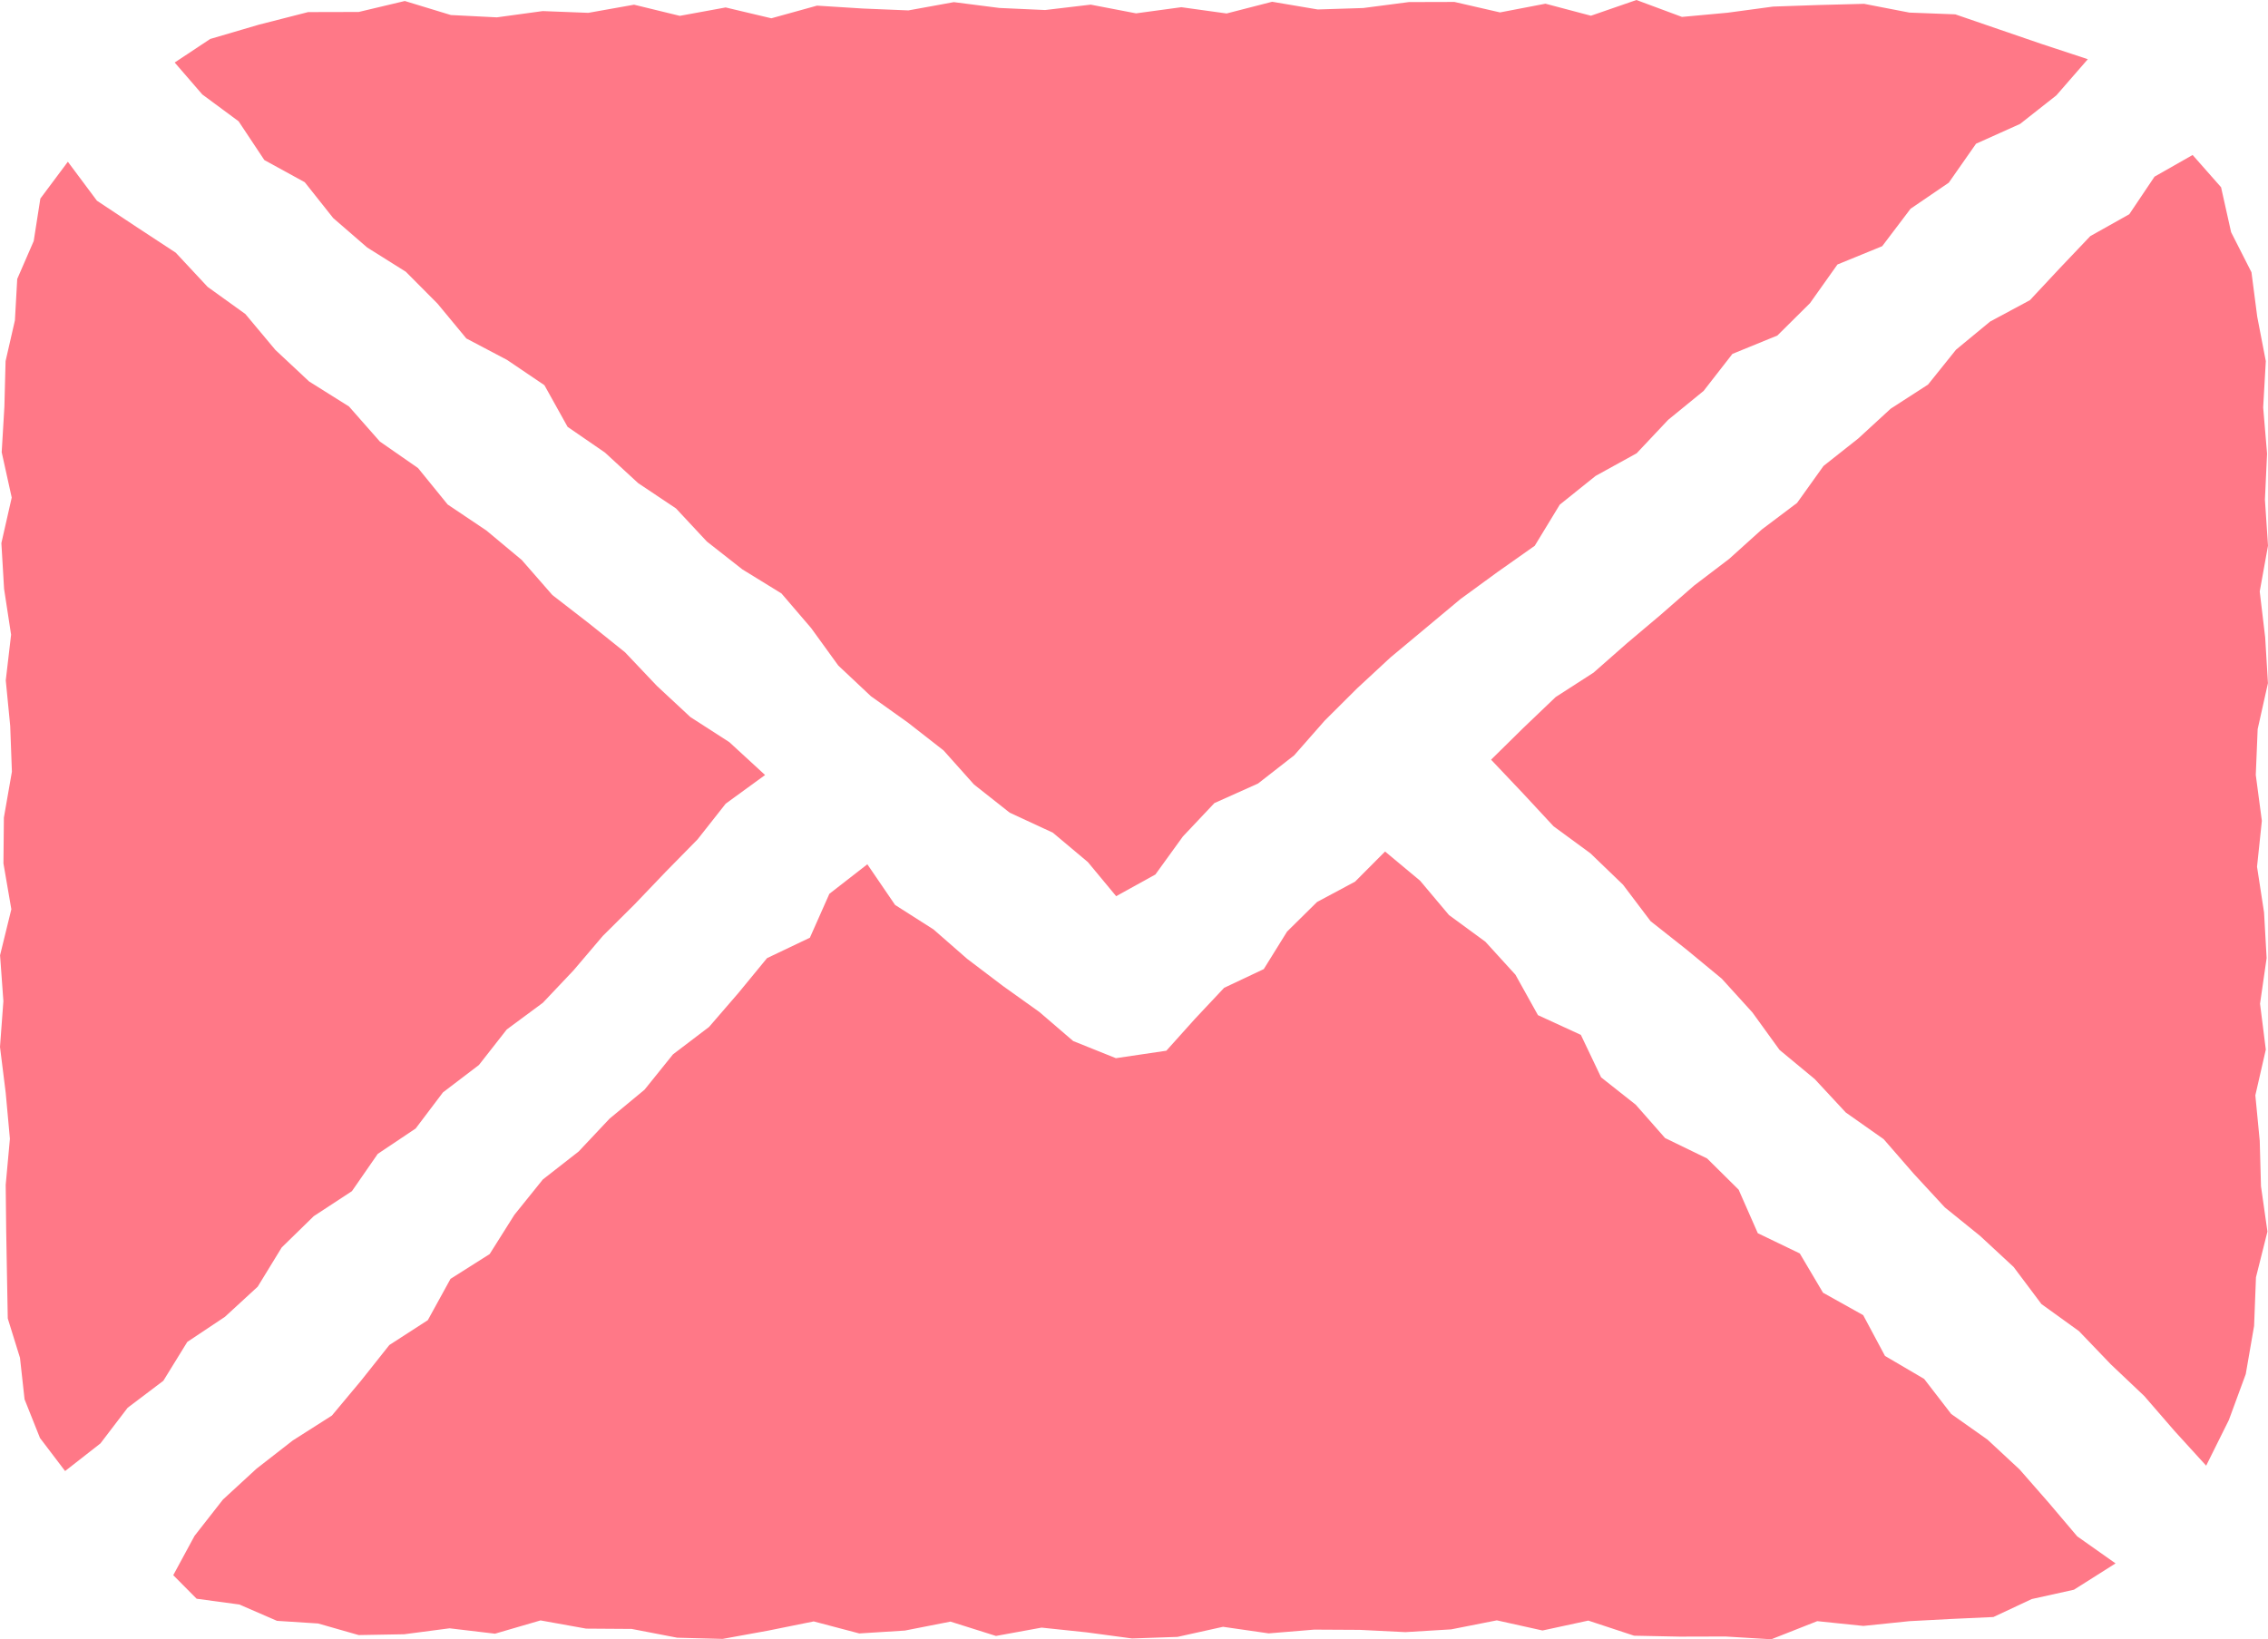
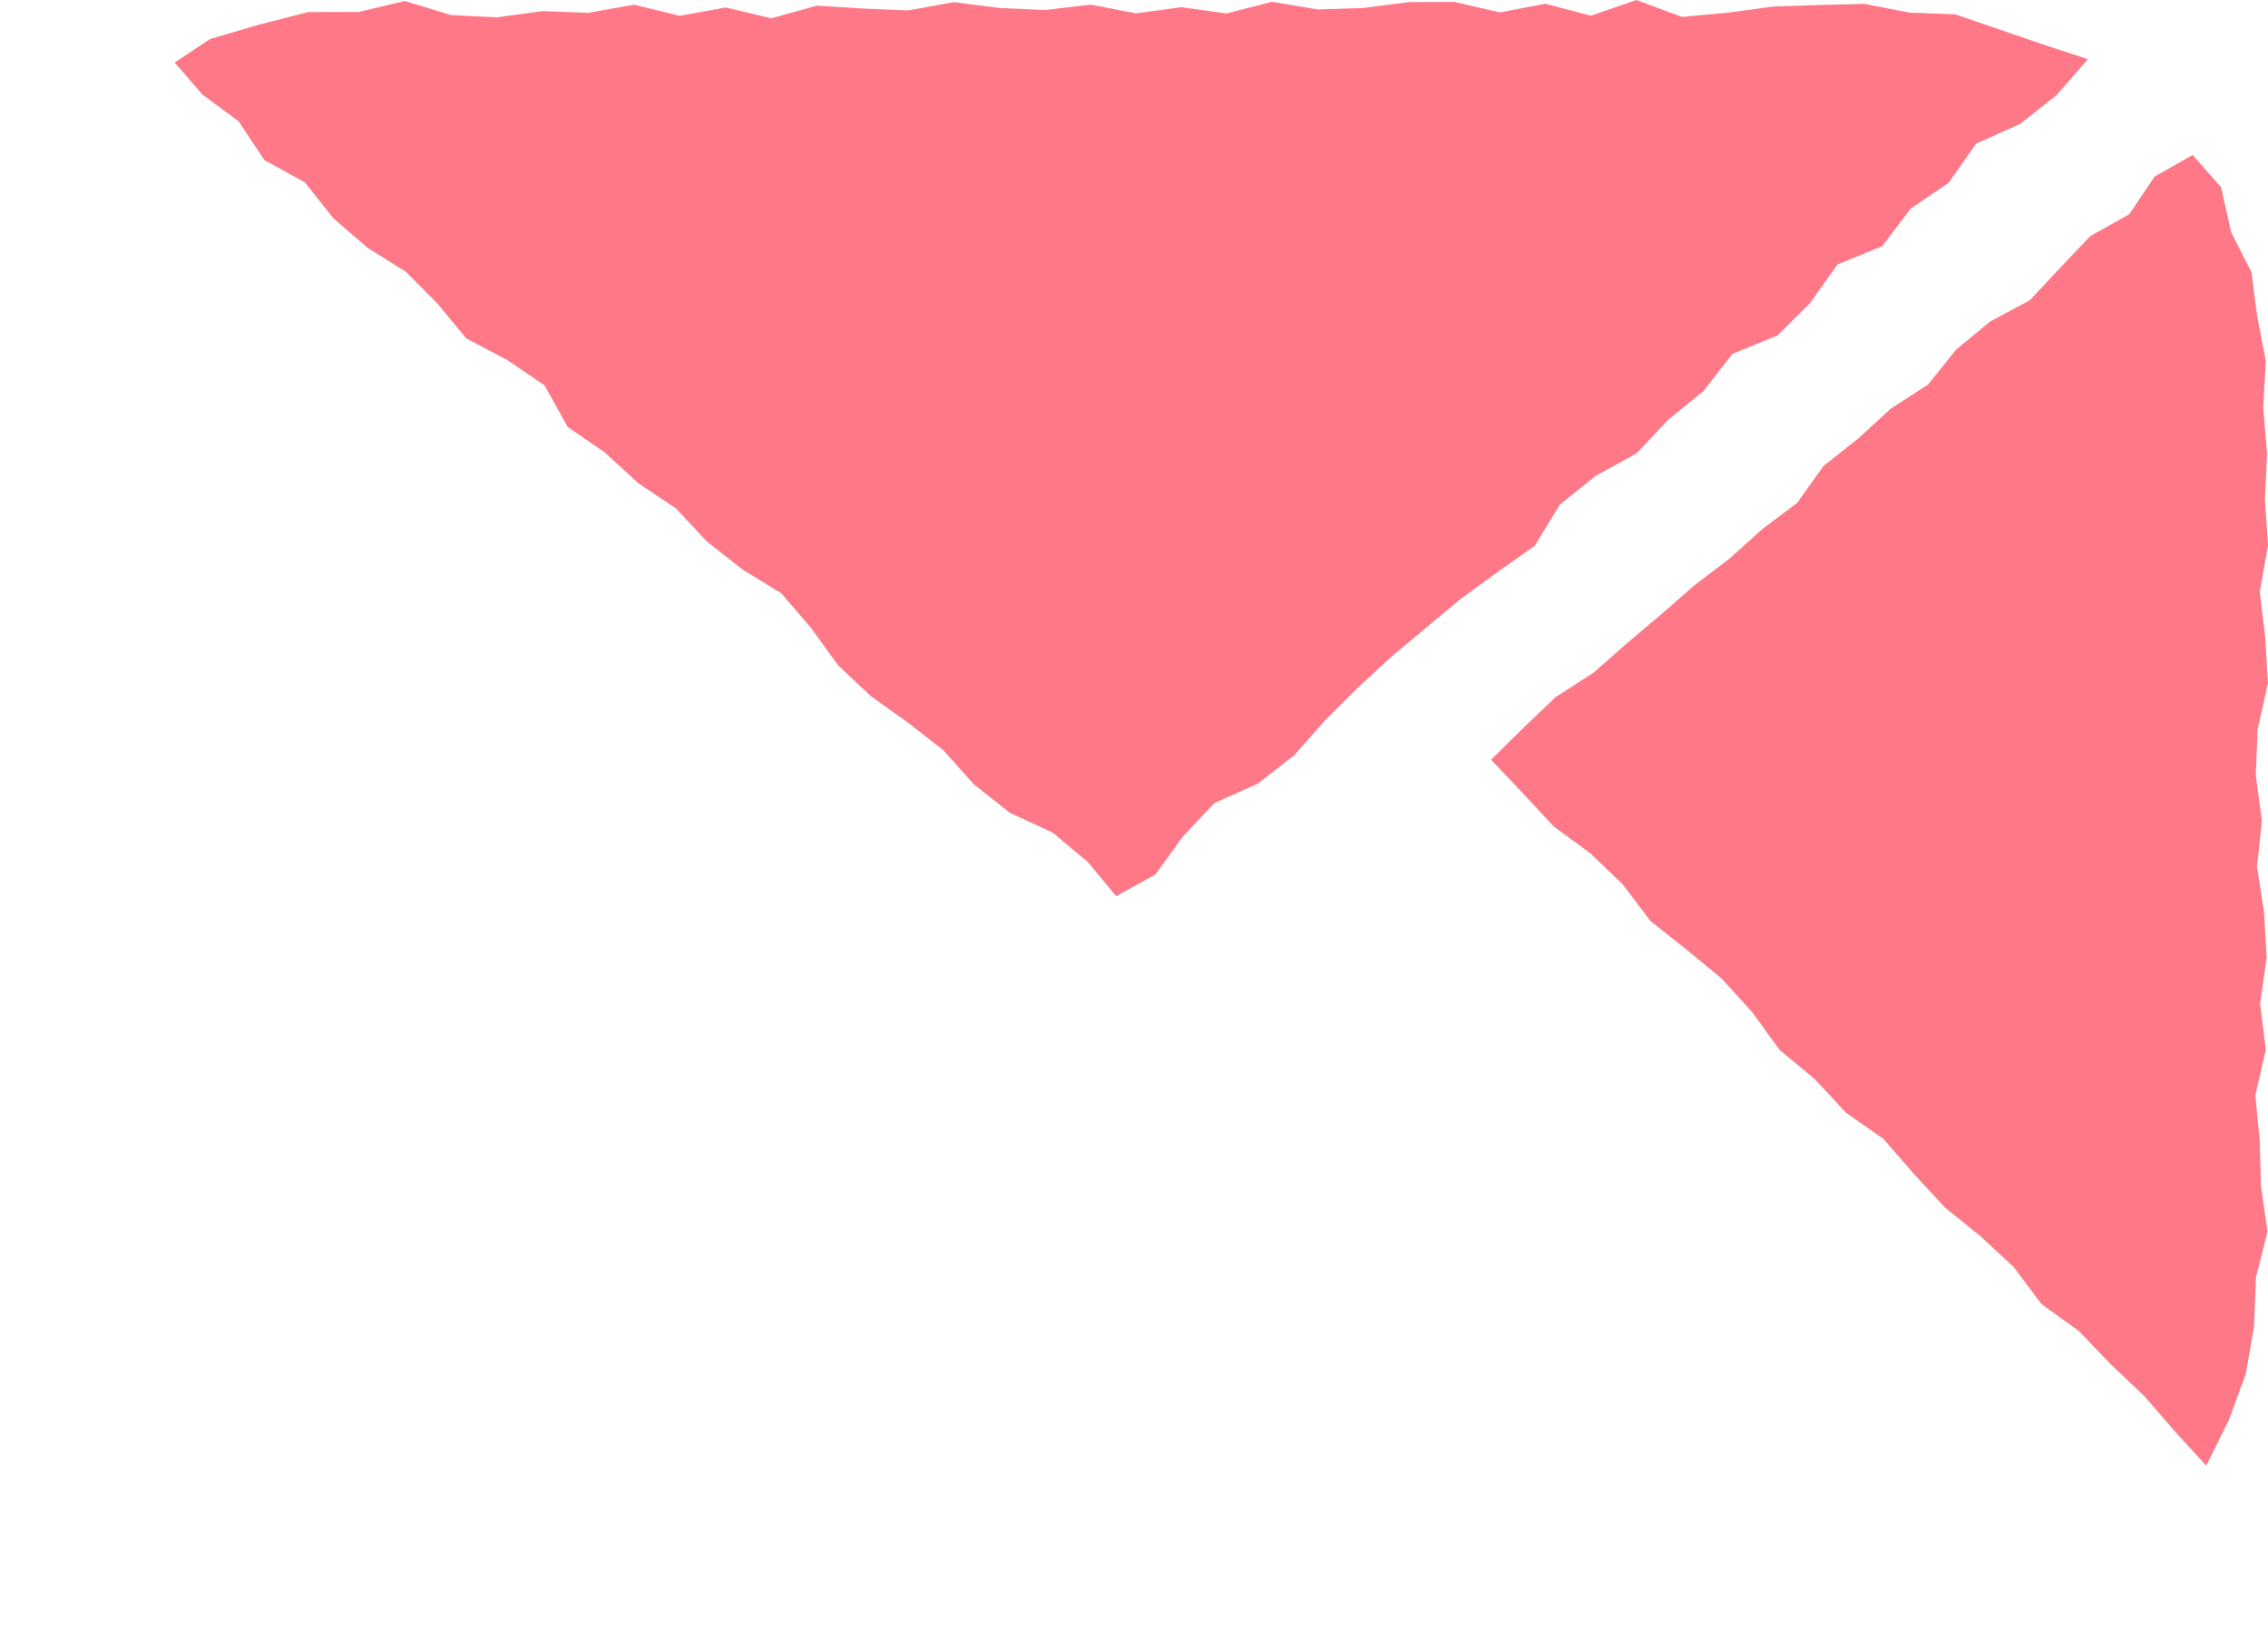
<svg xmlns="http://www.w3.org/2000/svg" width="36.198" height="26.168">
  <g id="レイヤー_2" data-name="レイヤー 2">
    <g id="レイヤー_1-2" data-name="レイヤー 1">
      <g fill="#ff7887" id="Mail_2_Filled" data-name="Mail 2 Filled">
        <path d="M34.995 2.474l-.608.346-.403.6-.622.349-.483.508-.481.515-.635.341-.544.449-.447.557-.596.385-.518.476-.554.438-.422.59-.564.425-.519.468-.561.427-.533.466-.539.455-.533.469-.604.389-.516.493-.515.507.505.533.492.53.589.432.52.501.44.582.572.452.563.465.491.541.432.597.561.465.496.534.605.426.48.552.495.536.565.457.534.495.444.592.599.432.508.53.534.506.484.559.504.553.362-.728.27-.734.133-.769.03-.776.183-.73-.103-.724-.02-.725-.07-.726.167-.73-.092-.732.105-.729-.041-.729-.112-.729.077-.733-.097-.732.03-.731.164-.734-.044-.732-.087-.732.132-.731-.049-.735.034-.735-.062-.738.042-.738-.137-.71-.092-.709-.325-.64-.16-.717-.454-.515zM33.322.945l-.74-.244L31.9.467l-.693-.238-.732-.028-.724-.14-.725.019-.726.025-.727.098-.728.067-.727-.27-.726.251-.726-.192-.725.139-.727-.167-.727.002-.729.095-.727.023-.727-.123-.727.187-.722-.1-.723.098-.724-.139-.727.086-.73-.033-.727-.093-.726.132-.727-.03L13.04.09l-.729.202-.729-.173-.732.134-.73-.178-.73.13-.728-.028-.732.1L7.196.24 6.461.016l-.736.175-.807.002-.783.2-.78.229-.567.376.441.51.579.428.411.619.645.354.454.572.544.471.615.386.505.508.461.557.649.342.597.404.37.665.596.41.531.489.603.403.492.528.567.445.624.384.474.553.433.598.521.49.589.42.571.446.485.543.57.45.688.319.559.469.452.545.626-.346.439-.607.503-.533.696-.312.577-.45.487-.554.518-.516.533-.494.558-.465.557-.465.589-.43.598-.422.399-.656.572-.459.655-.361.503-.534.566-.462.46-.591.717-.293.521-.517.438-.617.714-.292.453-.598.61-.416.435-.622.703-.316.579-.456.502-.577z" />
-         <path d="M18.615 16.773l-.805.119-.681-.273-.54-.464-.581-.415-.571-.433-.539-.471-.612-.39-.443-.649-.606.471-.311.701-.684.326-.456.555-.469.543-.576.438-.454.564-.559.463-.493.524-.571.446-.454.564-.395.627-.625.396-.362.659-.614.397-.451.568-.466.558-.625.398-.578.45-.536.493-.453.579-.34.628.373.376.681.092.602.261.656.042.648.185.725-.013.725-.095.725.086.727-.212.728.131.727.005.726.14.726.019.726-.132.727-.147.727.192.728-.046.728-.143.726.229.728-.133.722.076.722.097.725-.025.727-.161.729.105.727-.06.727.004.727.036.731-.044.729-.144.729.162.731-.158.73.241.73.015.729-.002.732.044.733-.289.736.076.735-.076.664-.035.676-.031.613-.287.673-.149.664-.42-.612-.432-.456-.538-.463-.529-.513-.477-.579-.409-.432-.56-.625-.367-.348-.651-.641-.358-.371-.627-.67-.323-.306-.695-.503-.498-.671-.326-.468-.532-.553-.437-.323-.678-.685-.315-.359-.645-.48-.527-.581-.426-.462-.549-.558-.465-.479.481-.607.325-.478.472-.372.599-.633.299-.465.495-.457.509zM1.083 2.582l-.439.588-.106.678-.263.605-.037.661-.149.651-.019.729-.043.725.16.724-.165.727.043.73.112.732-.085.729.071.728.027.73-.128.733-.007.731.126.732-.18.734.053.732-.054.732.091.731.067.735-.067.735.008.738.013.738.012.657.195.628.073.663.246.617.401.528.564-.441.434-.569.57-.431.382-.62.601-.401.523-.481.383-.626.512-.5.609-.399.412-.595.605-.405.436-.577.574-.437.444-.567.576-.426.491-.519.466-.548.508-.505.498-.521.505-.514.451-.572.628-.457-.571-.525-.621-.4-.536-.499-.507-.535-.575-.461-.585-.453-.489-.56-.565-.471-.617-.414-.473-.582-.61-.424-.492-.559-.636-.399-.538-.503-.48-.574-.602-.433-.509-.546-.628-.412-.63-.418-.464-.622z" />
      </g>
    </g>
  </g>
</svg>